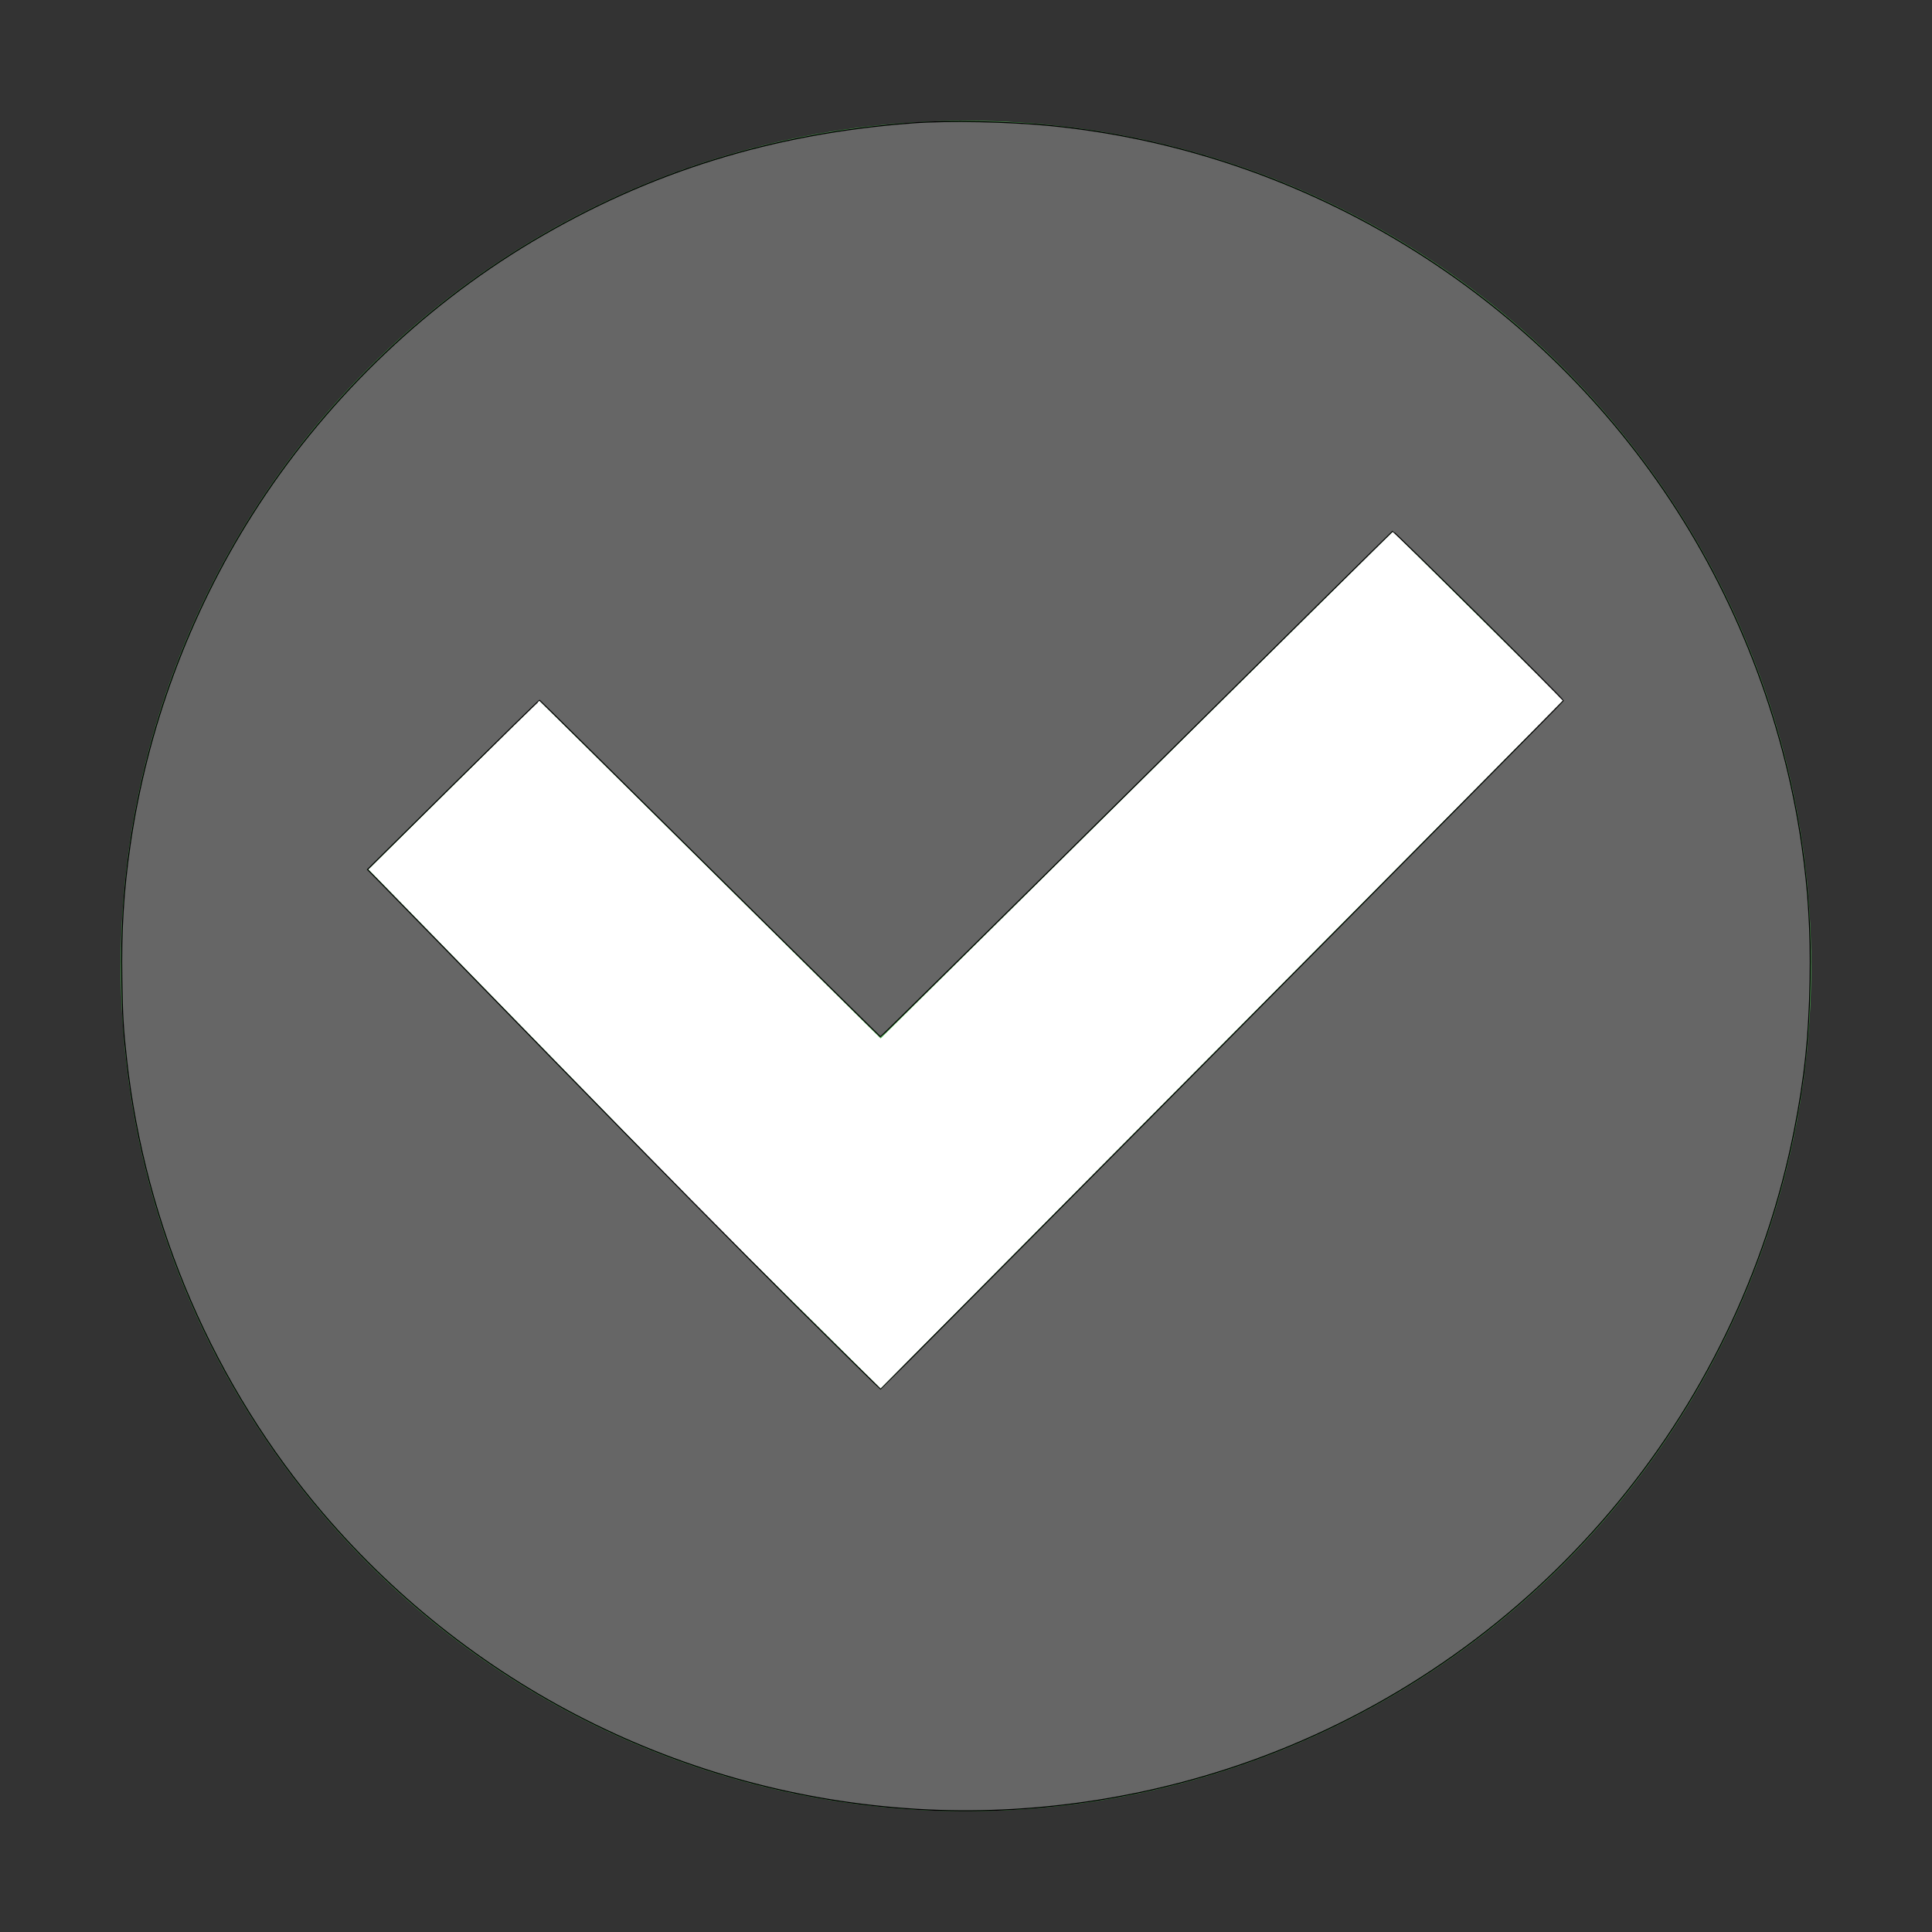
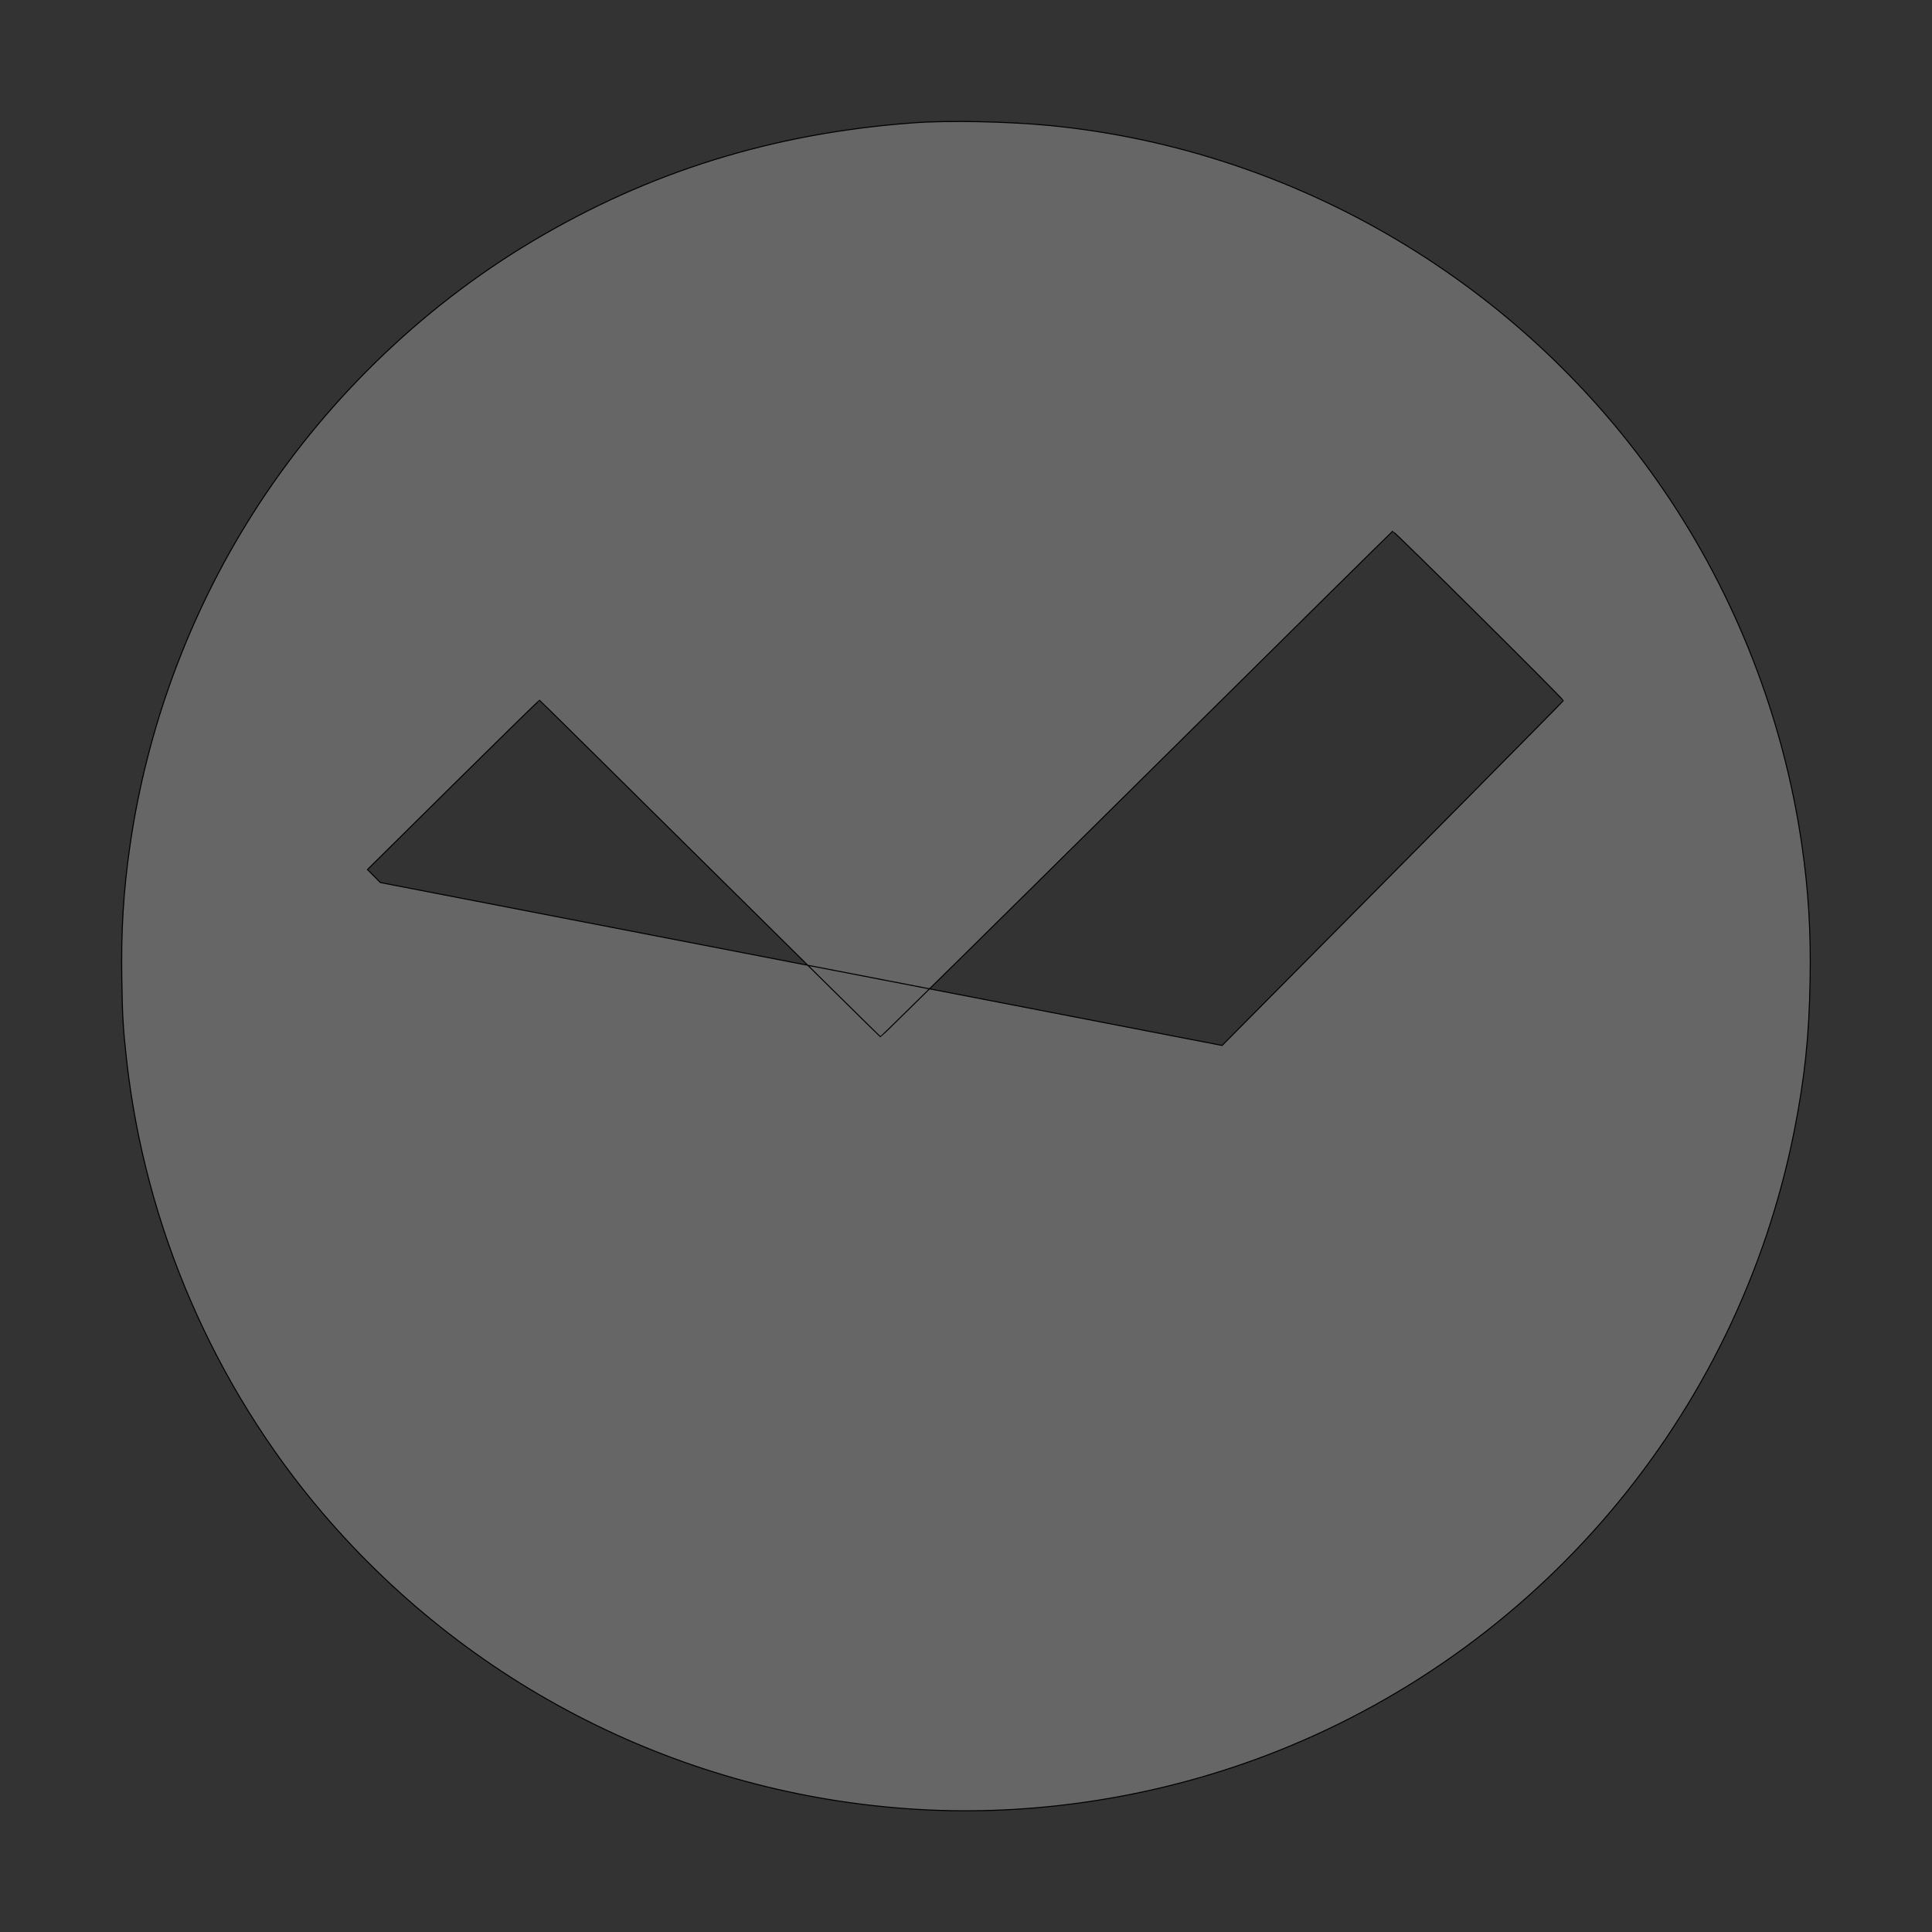
<svg xmlns="http://www.w3.org/2000/svg" xmlns:ns1="http://sodipodi.sourceforge.net/DTD/sodipodi-0.dtd" xmlns:ns2="http://www.inkscape.org/namespaces/inkscape" width="32" height="32" version="1.1" id="svg1" ns1:docname="vcs-grey.svg" ns2:version="1.3.2 (091e20ef0f, 2023-11-25, custom)">
  <rect width="100%" height="100%" fill="#333333" stroke="none" />
  <defs id="defs1" />
  <ns1:namedview id="namedview1" pagecolor="#ffffff" bordercolor="#000000" borderopacity="0.25" ns2:showpageshadow="2" ns2:pageopacity="0.0" ns2:pagecheckerboard="0" ns2:deskcolor="#d1d1d1" ns2:zoom="60.375" ns2:cx="15.991718" ns2:cy="16" ns2:window-width="3840" ns2:window-height="2136" ns2:window-x="0" ns2:window-y="0" ns2:window-maximized="1" ns2:current-layer="svg1" />
  <g transform="scale(2)" id="g1">
-     <circle style="fill:#4caf50" cx="8" cy="8" r="7" id="circle1" />
-     <path style="fill:#ffffff" d="M 11.535,4.4 7.293,8.6 4.465,5.8 3.051,7.2 5.879,10.1 7.293,11.5 12.949,5.8 Z" id="path1" />
-   </g>
-   <path style="fill:#666666;stroke:#000000;stroke-width:0.017" d="M 15.371,29.978 C 11.488,29.796 7.877,28.027 5.349,25.068 3.547,22.958 2.402,20.312 2.096,17.549 2.039,17.03 2.027,16.835 2.018,16.232 2.004,15.413 2.044,14.759 2.154,13.998 2.434,12.063 3.13,10.179 4.176,8.525 5.339,6.686 6.949,5.113 8.804,4.004 10.741,2.847 12.79,2.208 15.122,2.035 c 0.58,-0.043 1.586,-0.023 2.277,0.045 4.087,0.404 7.828,2.628 10.156,6.036 1.195,1.749 1.987,3.784 2.29,5.882 0.109,0.755 0.15,1.428 0.136,2.234 -0.016,0.93 -0.088,1.615 -0.26,2.488 -0.938,4.737 -4.268,8.667 -8.79,10.372 -1.767,0.666 -3.696,0.973 -5.561,0.886 z m 4.871,-12.662 c 3.106,-3.13 5.649,-5.7 5.652,-5.711 0.005,-0.022 -2.808,-2.814 -2.828,-2.806 -0.007,0.003 -1.916,1.889 -4.241,4.192 -2.326,2.303 -4.235,4.185 -4.242,4.182 -0.008,-0.003 -1.278,-1.257 -2.824,-2.787 -1.546,-1.53 -2.816,-2.785 -2.822,-2.787 -0.007,-0.003 -0.65,0.627 -1.431,1.399 l -1.419,1.404 0.213,0.216 c 0.117,0.119 1.391,1.423 2.829,2.899 1.641,1.683 3.144,3.206 4.031,4.087 0.778,0.772 1.42,1.404 1.425,1.404 0.005,2.18e-4 2.55,-2.561 5.656,-5.691 z" id="path2" />
+     </g>
+   <path style="fill:#666666;stroke:#000000;stroke-width:0.017" d="M 15.371,29.978 C 11.488,29.796 7.877,28.027 5.349,25.068 3.547,22.958 2.402,20.312 2.096,17.549 2.039,17.03 2.027,16.835 2.018,16.232 2.004,15.413 2.044,14.759 2.154,13.998 2.434,12.063 3.13,10.179 4.176,8.525 5.339,6.686 6.949,5.113 8.804,4.004 10.741,2.847 12.79,2.208 15.122,2.035 c 0.58,-0.043 1.586,-0.023 2.277,0.045 4.087,0.404 7.828,2.628 10.156,6.036 1.195,1.749 1.987,3.784 2.29,5.882 0.109,0.755 0.15,1.428 0.136,2.234 -0.016,0.93 -0.088,1.615 -0.26,2.488 -0.938,4.737 -4.268,8.667 -8.79,10.372 -1.767,0.666 -3.696,0.973 -5.561,0.886 z m 4.871,-12.662 c 3.106,-3.13 5.649,-5.7 5.652,-5.711 0.005,-0.022 -2.808,-2.814 -2.828,-2.806 -0.007,0.003 -1.916,1.889 -4.241,4.192 -2.326,2.303 -4.235,4.185 -4.242,4.182 -0.008,-0.003 -1.278,-1.257 -2.824,-2.787 -1.546,-1.53 -2.816,-2.785 -2.822,-2.787 -0.007,-0.003 -0.65,0.627 -1.431,1.399 l -1.419,1.404 0.213,0.216 z" id="path2" />
</svg>